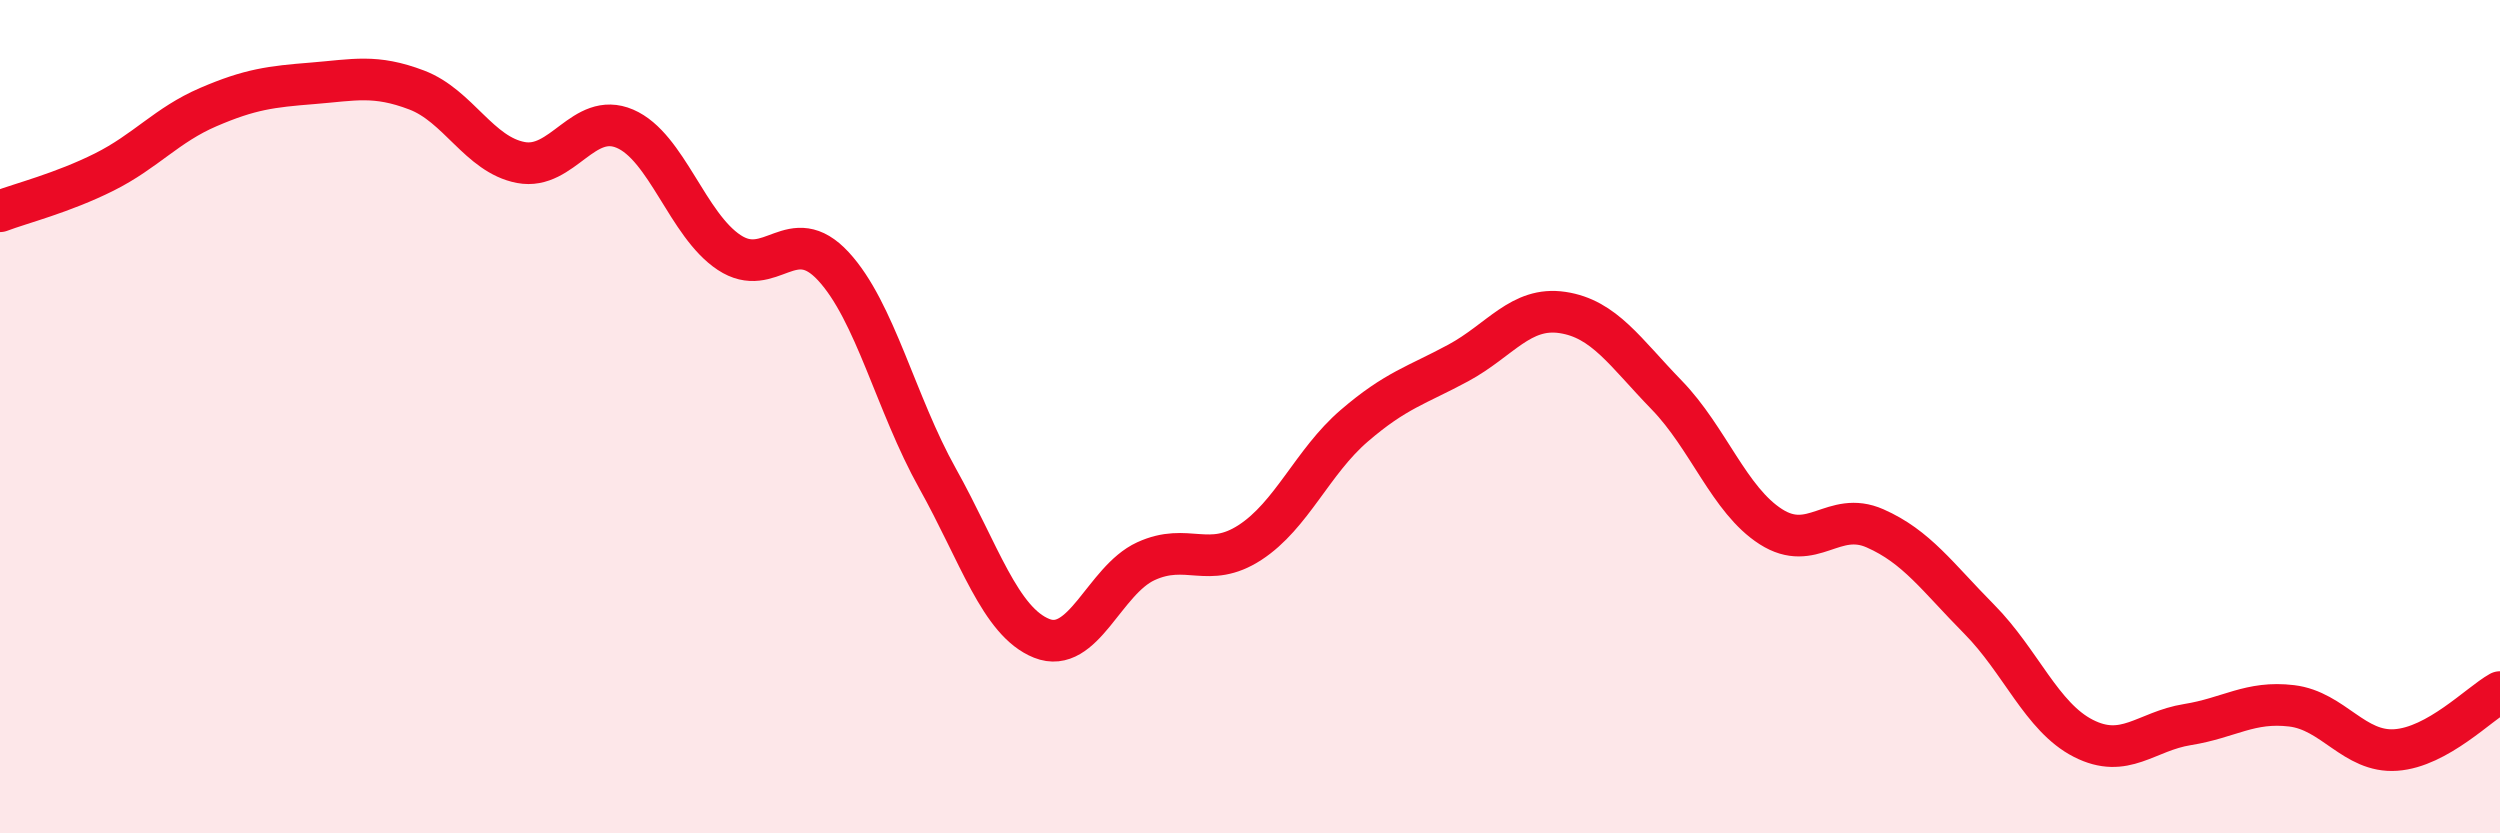
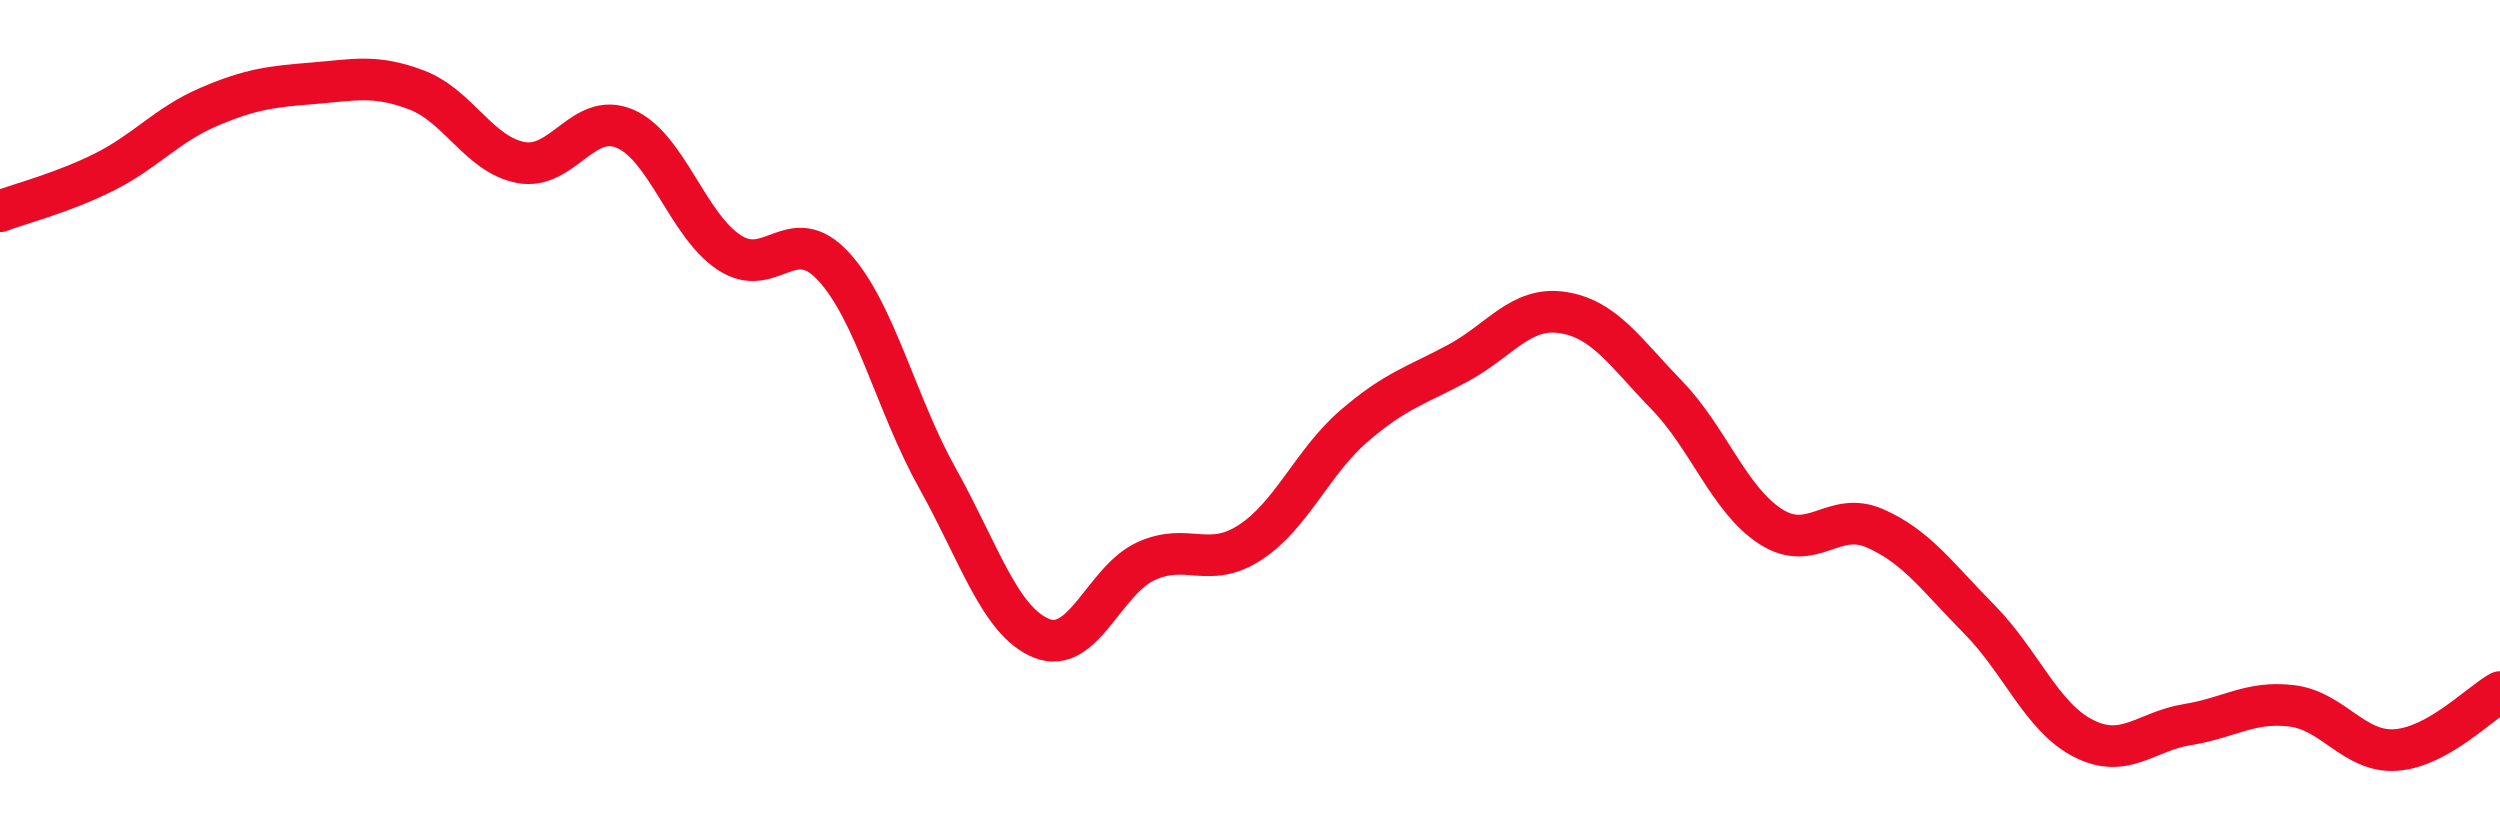
<svg xmlns="http://www.w3.org/2000/svg" width="60" height="20" viewBox="0 0 60 20">
-   <path d="M 0,5.07 C 0.5,4.88 1.5,4.63 2.5,4.13 C 3.5,3.63 4,3 5,2.57 C 6,2.14 6.5,2.08 7.5,2 C 8.5,1.92 9,1.78 10,2.16 C 11,2.54 11.5,3.71 12.5,3.9 C 13.5,4.09 14,2.66 15,3.09 C 16,3.52 16.5,5.4 17.5,6.06 C 18.5,6.72 19,5.31 20,6.39 C 21,7.47 21.5,9.69 22.5,11.48 C 23.5,13.27 24,14.92 25,15.32 C 26,15.72 26.5,13.93 27.5,13.47 C 28.5,13.01 29,13.67 30,13.02 C 31,12.37 31.5,11.08 32.5,10.22 C 33.5,9.36 34,9.25 35,8.71 C 36,8.17 36.5,7.35 37.5,7.5 C 38.5,7.65 39,8.45 40,9.48 C 41,10.51 41.5,12 42.5,12.64 C 43.5,13.28 44,12.24 45,12.68 C 46,13.12 46.5,13.85 47.5,14.86 C 48.5,15.87 49,17.21 50,17.72 C 51,18.23 51.5,17.55 52.5,17.39 C 53.5,17.23 54,16.82 55,16.94 C 56,17.06 56.5,18.07 57.5,18 C 58.5,17.93 59.5,16.89 60,16.61L60 20L0 20Z" fill="#EB0A25" opacity="0.1" stroke-linecap="round" stroke-linejoin="round" />
  <path d="M 0,5.07 C 0.5,4.88 1.5,4.63 2.5,4.13 C 3.5,3.63 4,3 5,2.57 C 6,2.14 6.5,2.08 7.5,2 C 8.5,1.92 9,1.78 10,2.16 C 11,2.54 11.5,3.71 12.5,3.9 C 13.5,4.09 14,2.66 15,3.09 C 16,3.52 16.5,5.4 17.5,6.06 C 18.5,6.72 19,5.31 20,6.39 C 21,7.47 21.5,9.69 22.5,11.48 C 23.5,13.27 24,14.92 25,15.32 C 26,15.72 26.5,13.93 27.5,13.47 C 28.5,13.01 29,13.67 30,13.02 C 31,12.37 31.5,11.08 32.5,10.22 C 33.5,9.36 34,9.25 35,8.71 C 36,8.17 36.5,7.35 37.5,7.5 C 38.5,7.65 39,8.45 40,9.48 C 41,10.51 41.5,12 42.5,12.64 C 43.5,13.28 44,12.24 45,12.68 C 46,13.12 46.5,13.85 47.5,14.86 C 48.5,15.87 49,17.21 50,17.72 C 51,18.23 51.5,17.55 52.5,17.39 C 53.5,17.23 54,16.82 55,16.94 C 56,17.06 56.5,18.07 57.5,18 C 58.5,17.93 59.5,16.89 60,16.61" stroke="#EB0A25" stroke-width="1" fill="none" stroke-linecap="round" stroke-linejoin="round" />
</svg>